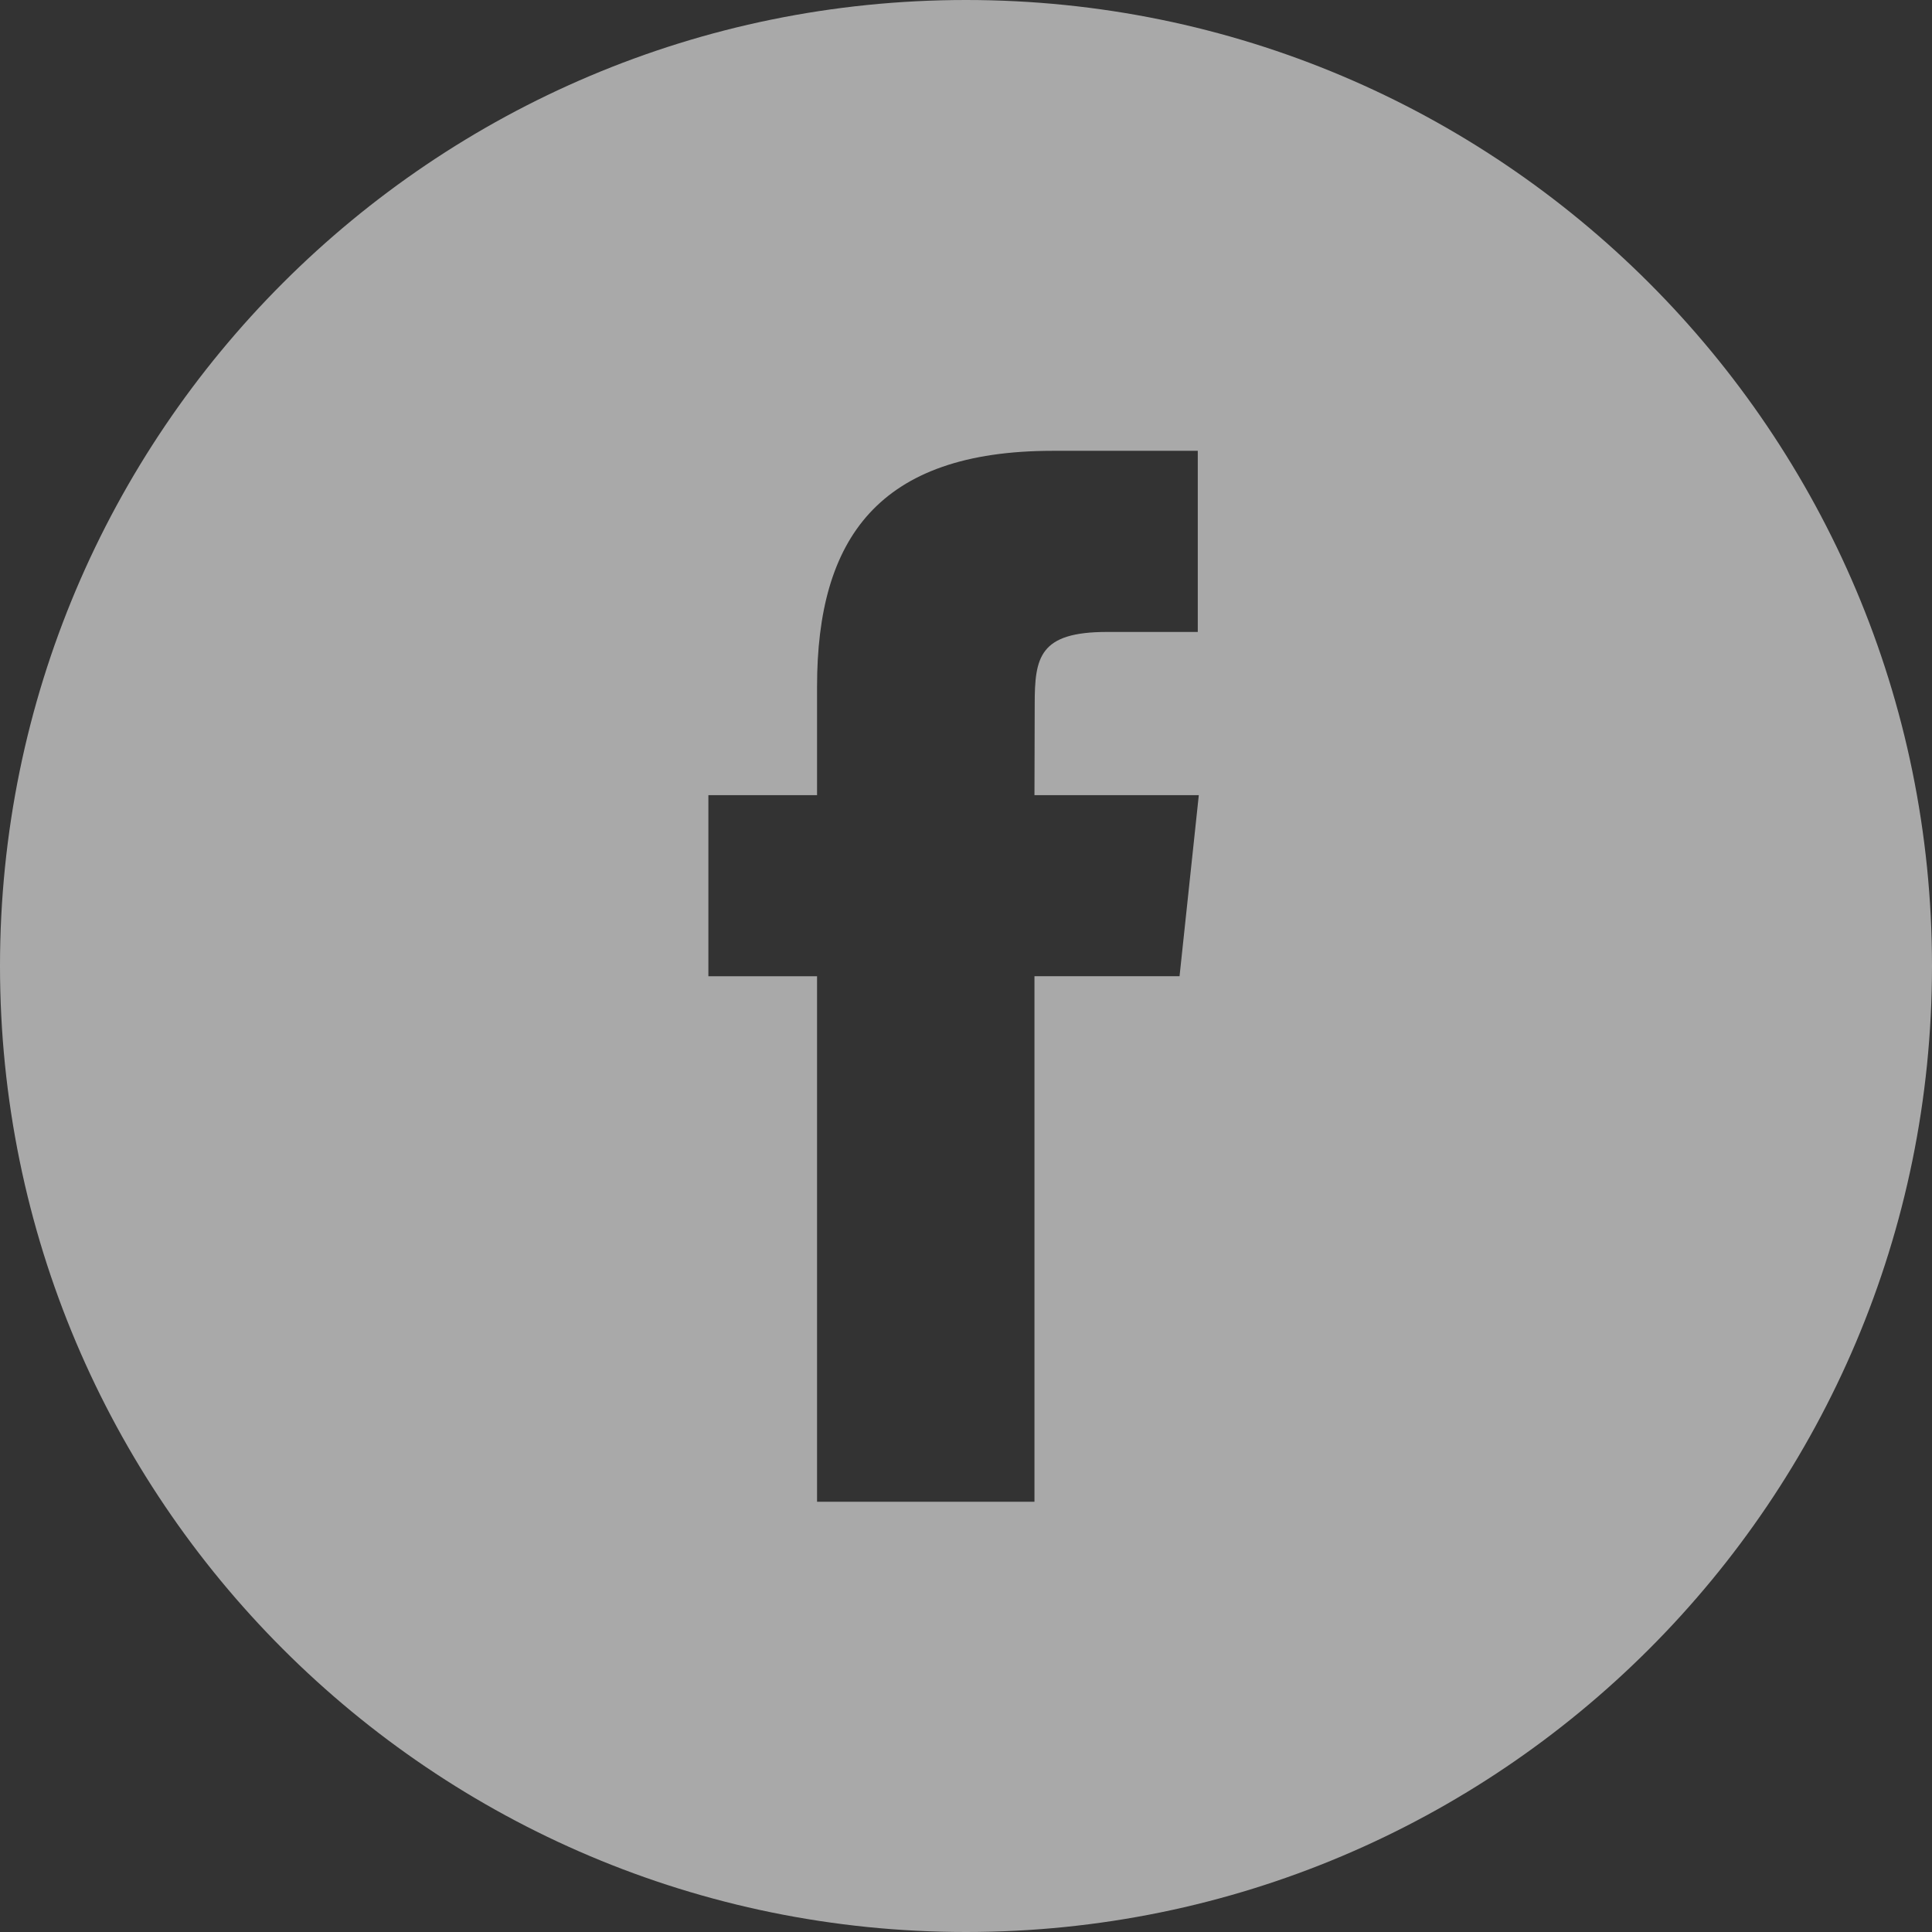
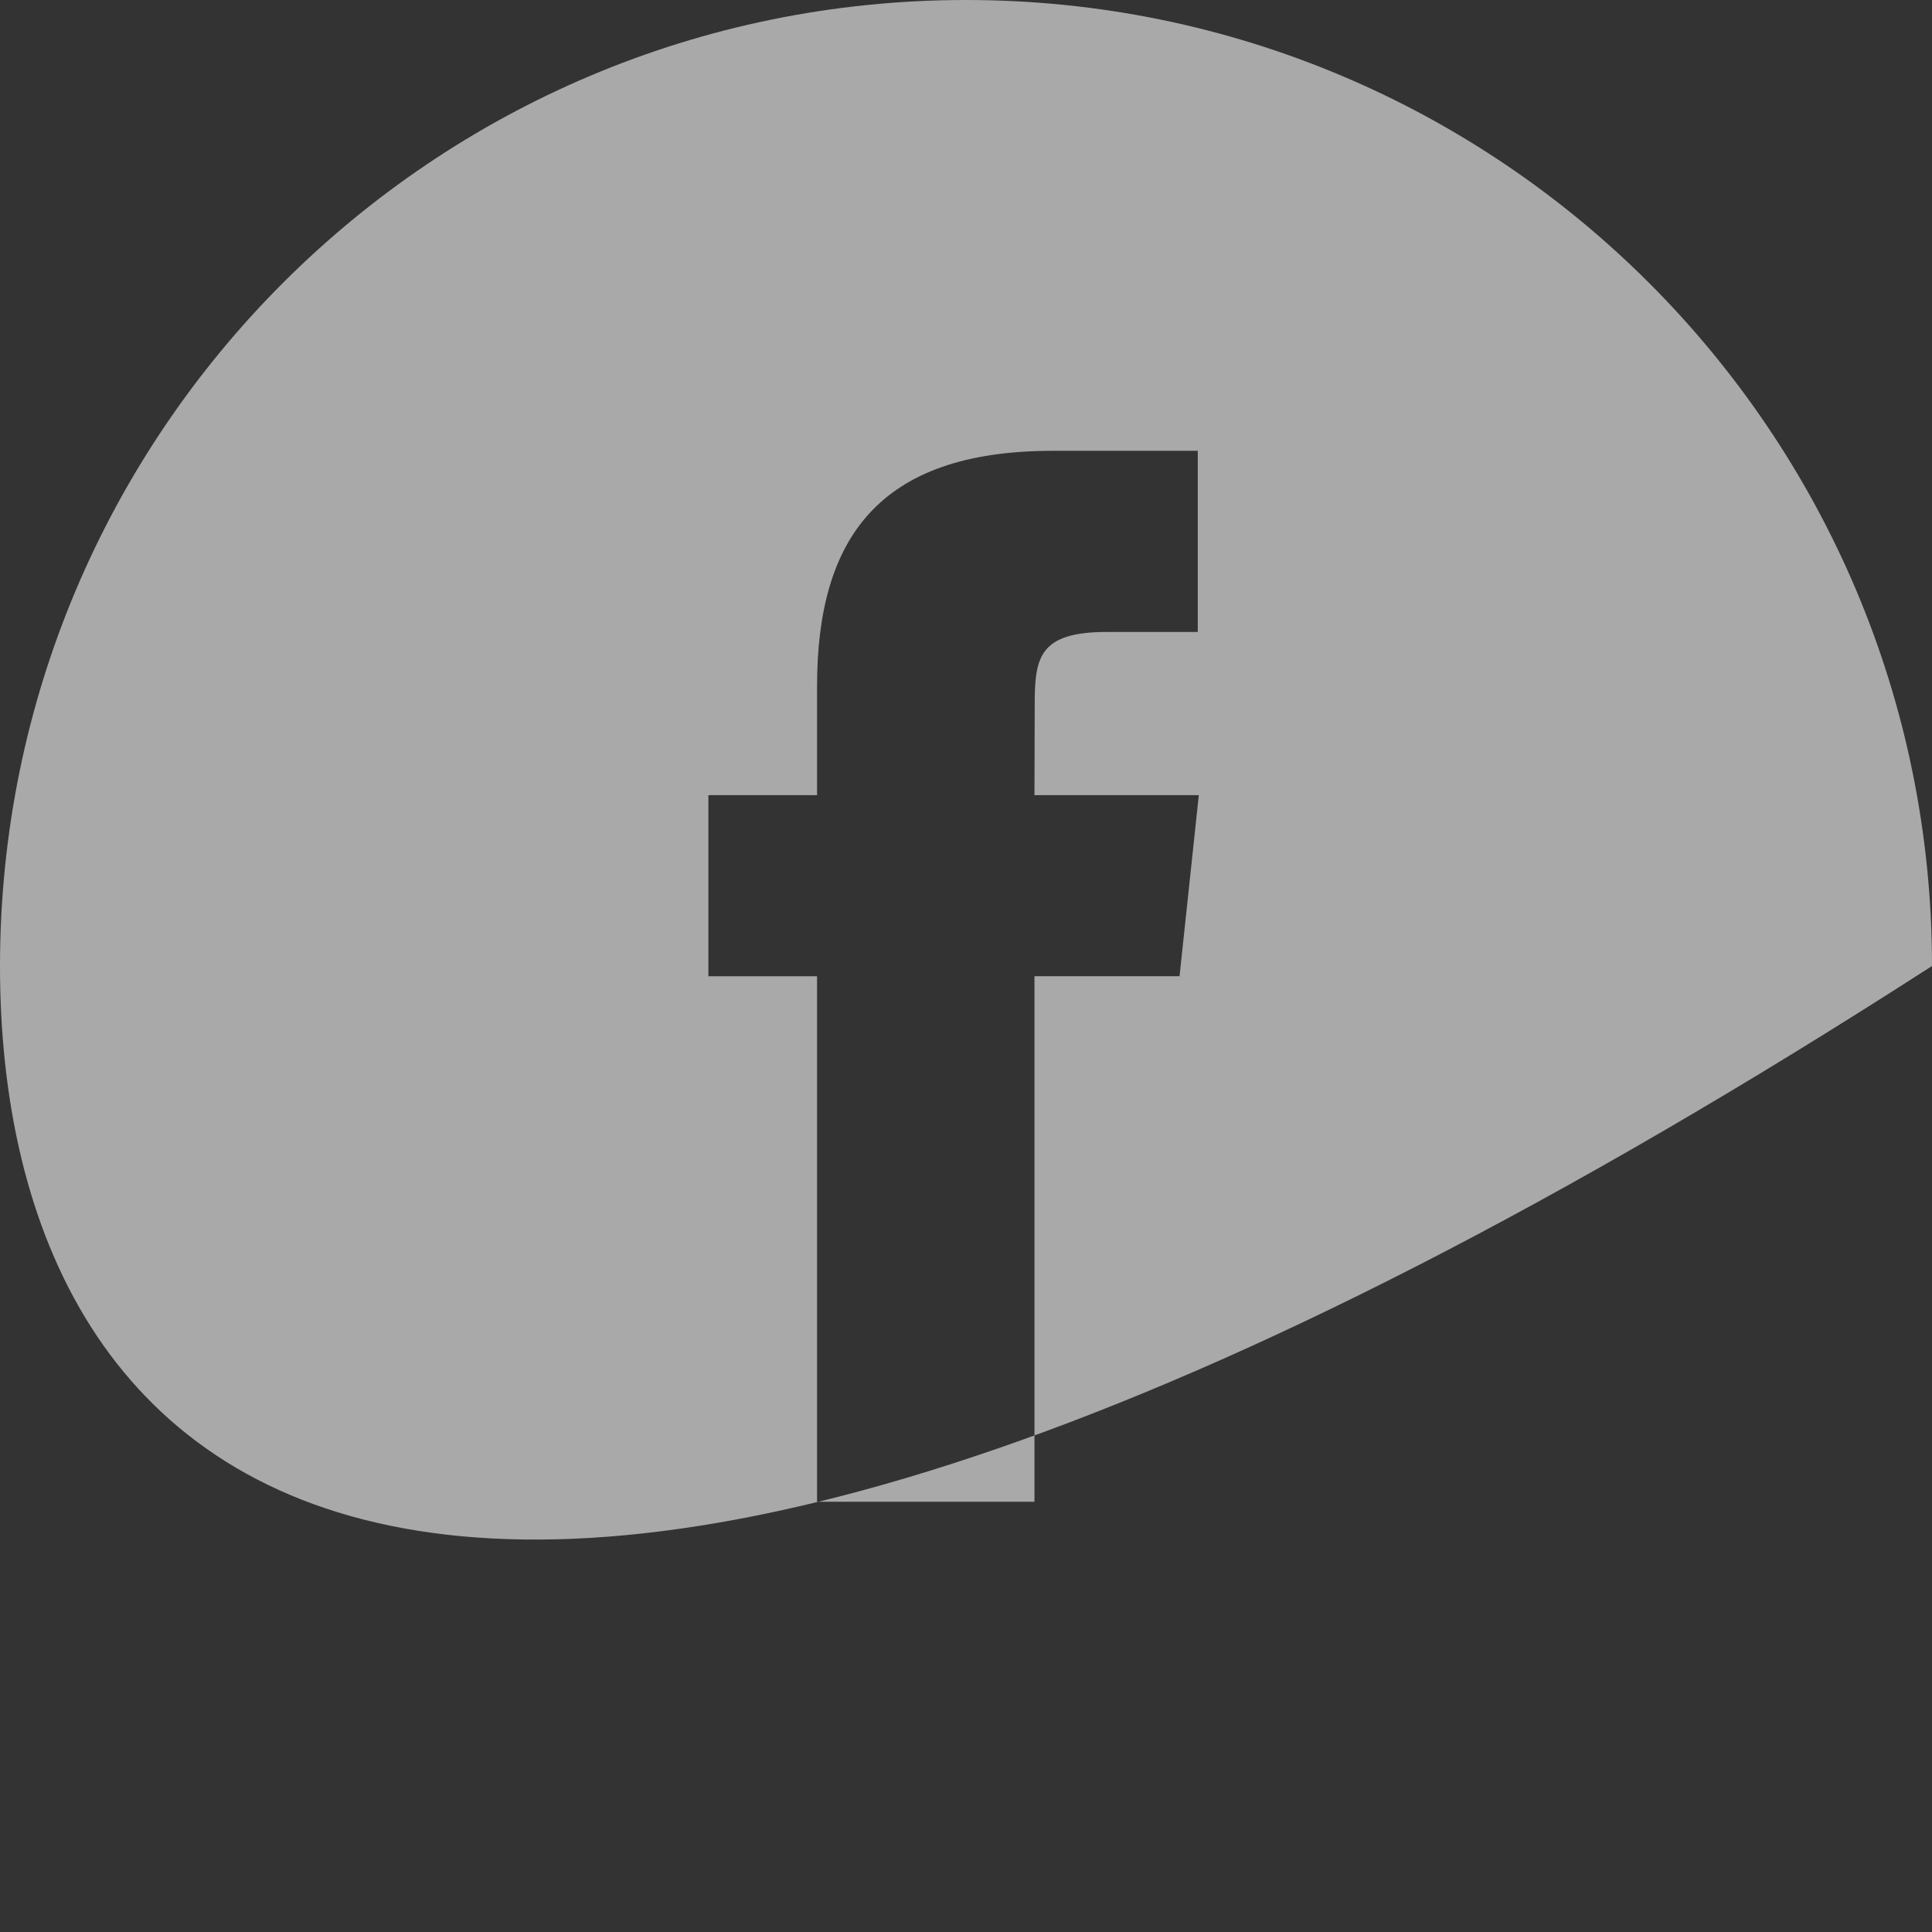
<svg xmlns="http://www.w3.org/2000/svg" width="32px" height="32px" viewBox="0 0 32 32" version="1.1">
  <rect x="0" y="0" width="32" height="32" fill="#333333" stroke="none" />
  <title>59DEADAF-A271-4E74-B675-D9107B3EB334_White</title>
  <g id="home" stroke="none" stroke-width="1" fill="none" fill-rule="evenodd" opacity="0.581">
    <g id="header-footer:-Desktops---12-col-V2" transform="translate(-1027, -830)" fill="#FFFFFF">
      <g id="Rectangle-3" transform="translate(0, 452)">
        <g id="Facebook-Copy" transform="translate(1026.88, 378)">
-           <path d="M16.12,0 C24.957,0 32.12,7.163 32.12,16 C32.12,24.837 24.957,32 16.12,32 C7.283,32 0.12,24.837 0.12,16 C0.12,7.163 7.283,0 16.12,0 Z M19.959,7.467 L17.555,7.467 C14.669,7.467 13.653,8.922 13.653,11.369 L13.653,13.17 L11.853,13.17 L11.853,16.17 L13.653,16.17 L13.653,24.874 L17.254,24.874 L17.254,16.169 L19.657,16.169 L19.976,13.17 L17.254,13.17 L17.258,11.668 C17.258,10.886 17.333,10.467 18.457,10.467 L19.959,10.467 L19.959,7.467 Z" id="Combined-Shape" />
+           <path d="M16.12,0 C24.957,0 32.12,7.163 32.12,16 C7.283,32 0.12,24.837 0.12,16 C0.12,7.163 7.283,0 16.12,0 Z M19.959,7.467 L17.555,7.467 C14.669,7.467 13.653,8.922 13.653,11.369 L13.653,13.17 L11.853,13.17 L11.853,16.17 L13.653,16.17 L13.653,24.874 L17.254,24.874 L17.254,16.169 L19.657,16.169 L19.976,13.17 L17.254,13.17 L17.258,11.668 C17.258,10.886 17.333,10.467 18.457,10.467 L19.959,10.467 L19.959,7.467 Z" id="Combined-Shape" />
        </g>
      </g>
    </g>
  </g>
</svg>